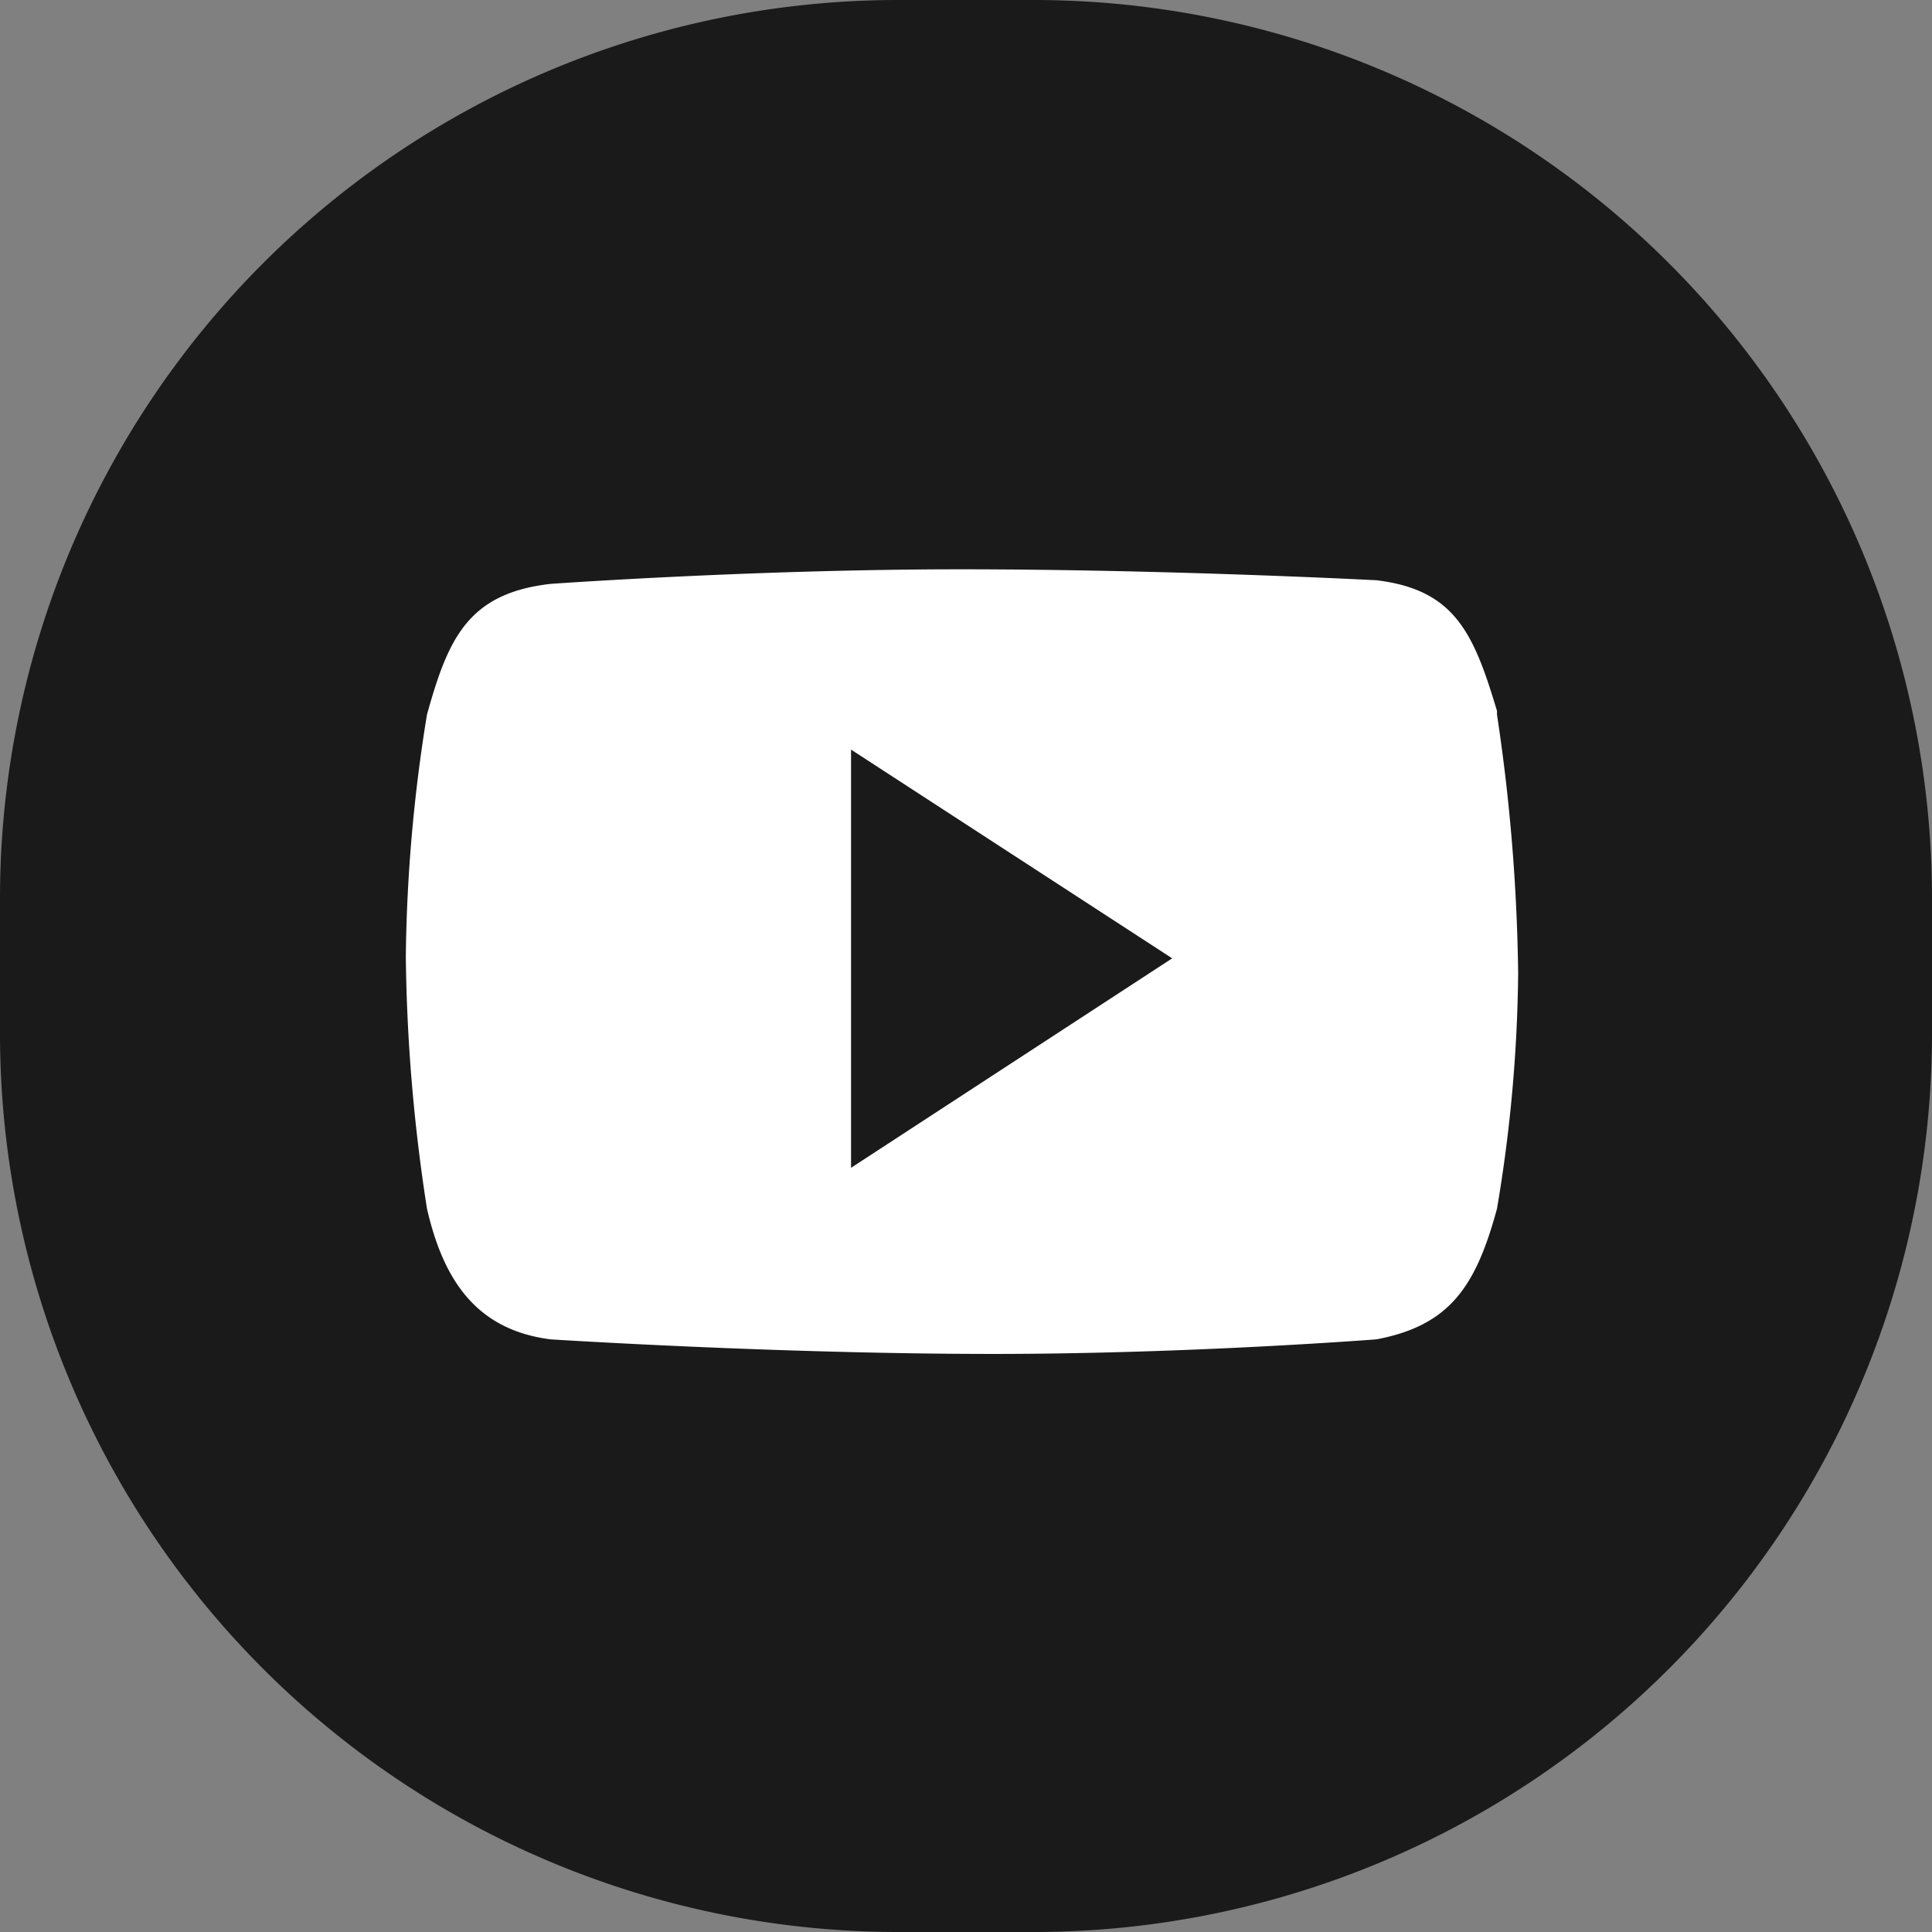
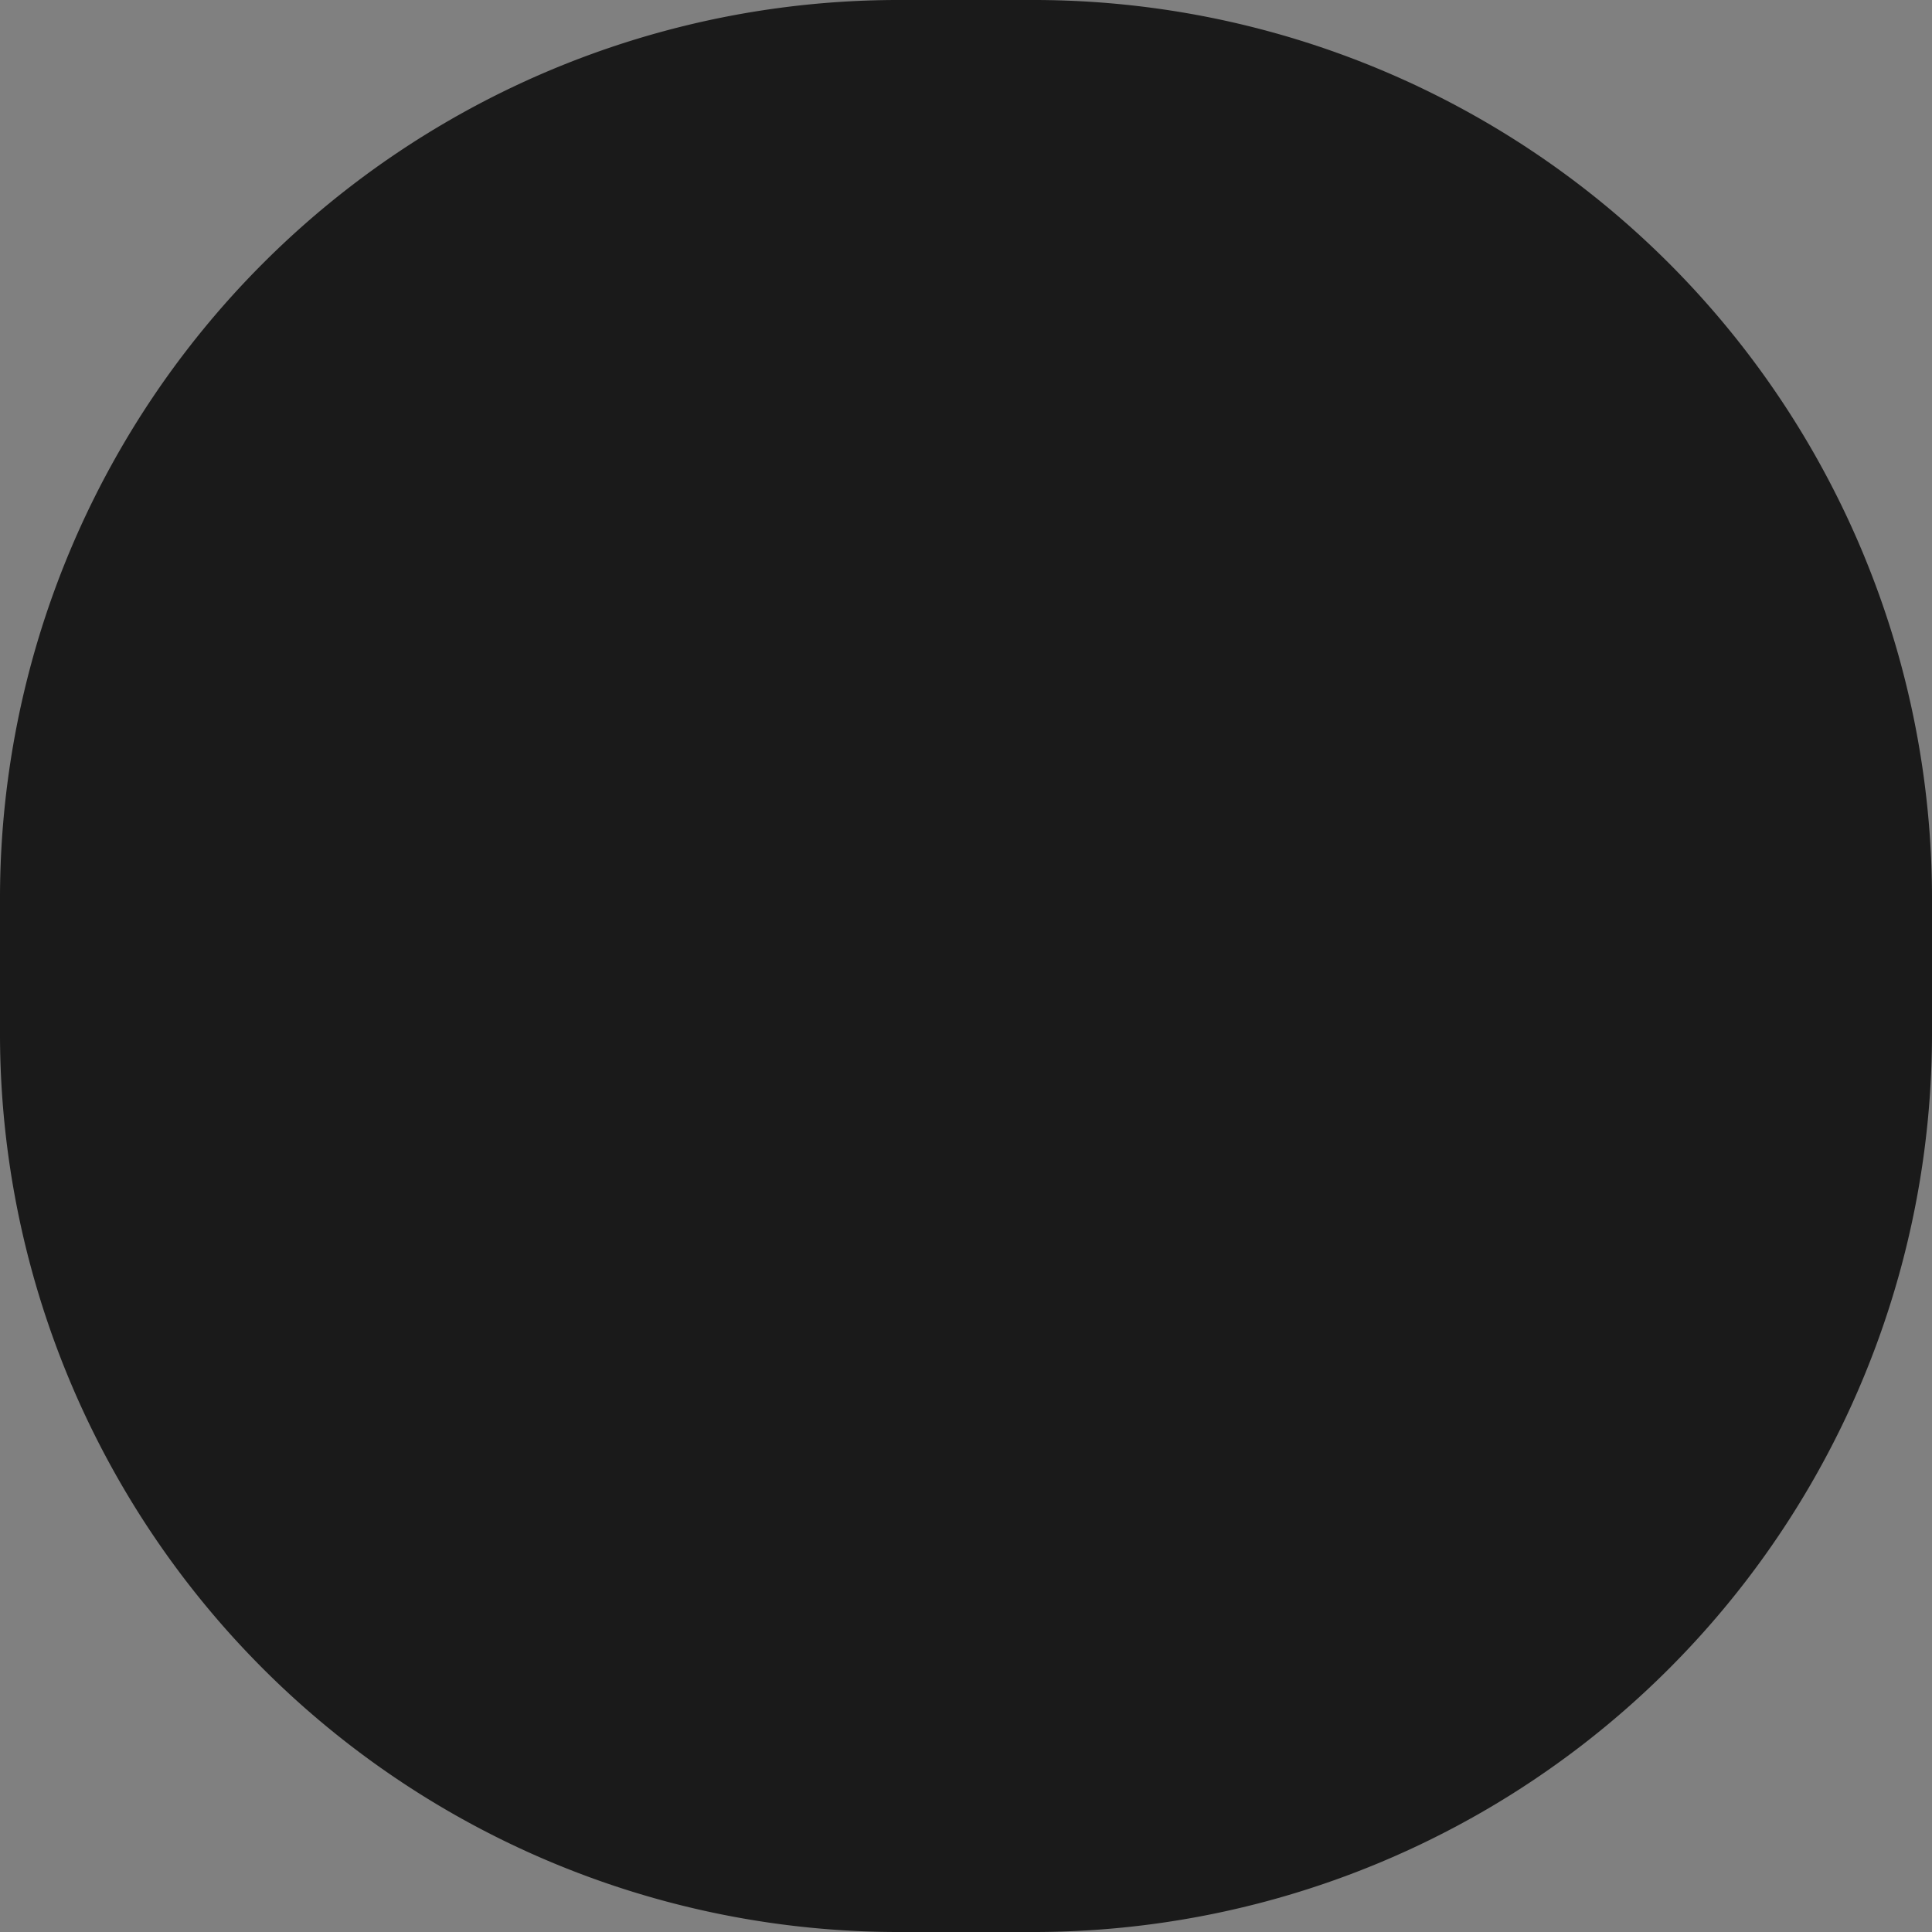
<svg xmlns="http://www.w3.org/2000/svg" viewBox="0 0 26.47 26.47">
  <rect x="0" y="0" width="26.47" height="26.47" fill="#808080" stroke="none" />
  <defs>
    <style>.cls-1{fill:#1a1a1a;}.cls-2{fill:#fff;}</style>
  </defs>
  <title>ico-youtube</title>
  <g id="Layer_2" data-name="Layer 2">
    <g id="图层_1" data-name="图层 1">
      <path class="cls-1" d="M14.19,26.47H12.28A12.31,12.31,0,0,1,0,14.19V12.28A12.31,12.31,0,0,1,12.28,0h1.91A12.31,12.31,0,0,1,26.47,12.28v1.91A12.31,12.31,0,0,1,14.19,26.47Z" />
-       <path class="cls-2" d="M20.51,9.74c-.32-1.07-.58-1.66-1.65-1.79,0,0-2.86-.15-5.7-.15S7.54,8,7.54,8c-1.13.13-1.4.75-1.69,1.79a21.94,21.94,0,0,0-.29,3.32,24,24,0,0,0,.29,3.45c.23,1,.69,1.66,1.69,1.79,0,0,3.11.2,6.07.2,2.69,0,5.25-.2,5.25-.2,1-.19,1.36-.72,1.65-1.79a20.32,20.32,0,0,0,.29-3.22,25.71,25.71,0,0,0-.29-3.55ZM11.66,16V10.27l4.4,2.86Z" />
    </g>
  </g>
</svg>